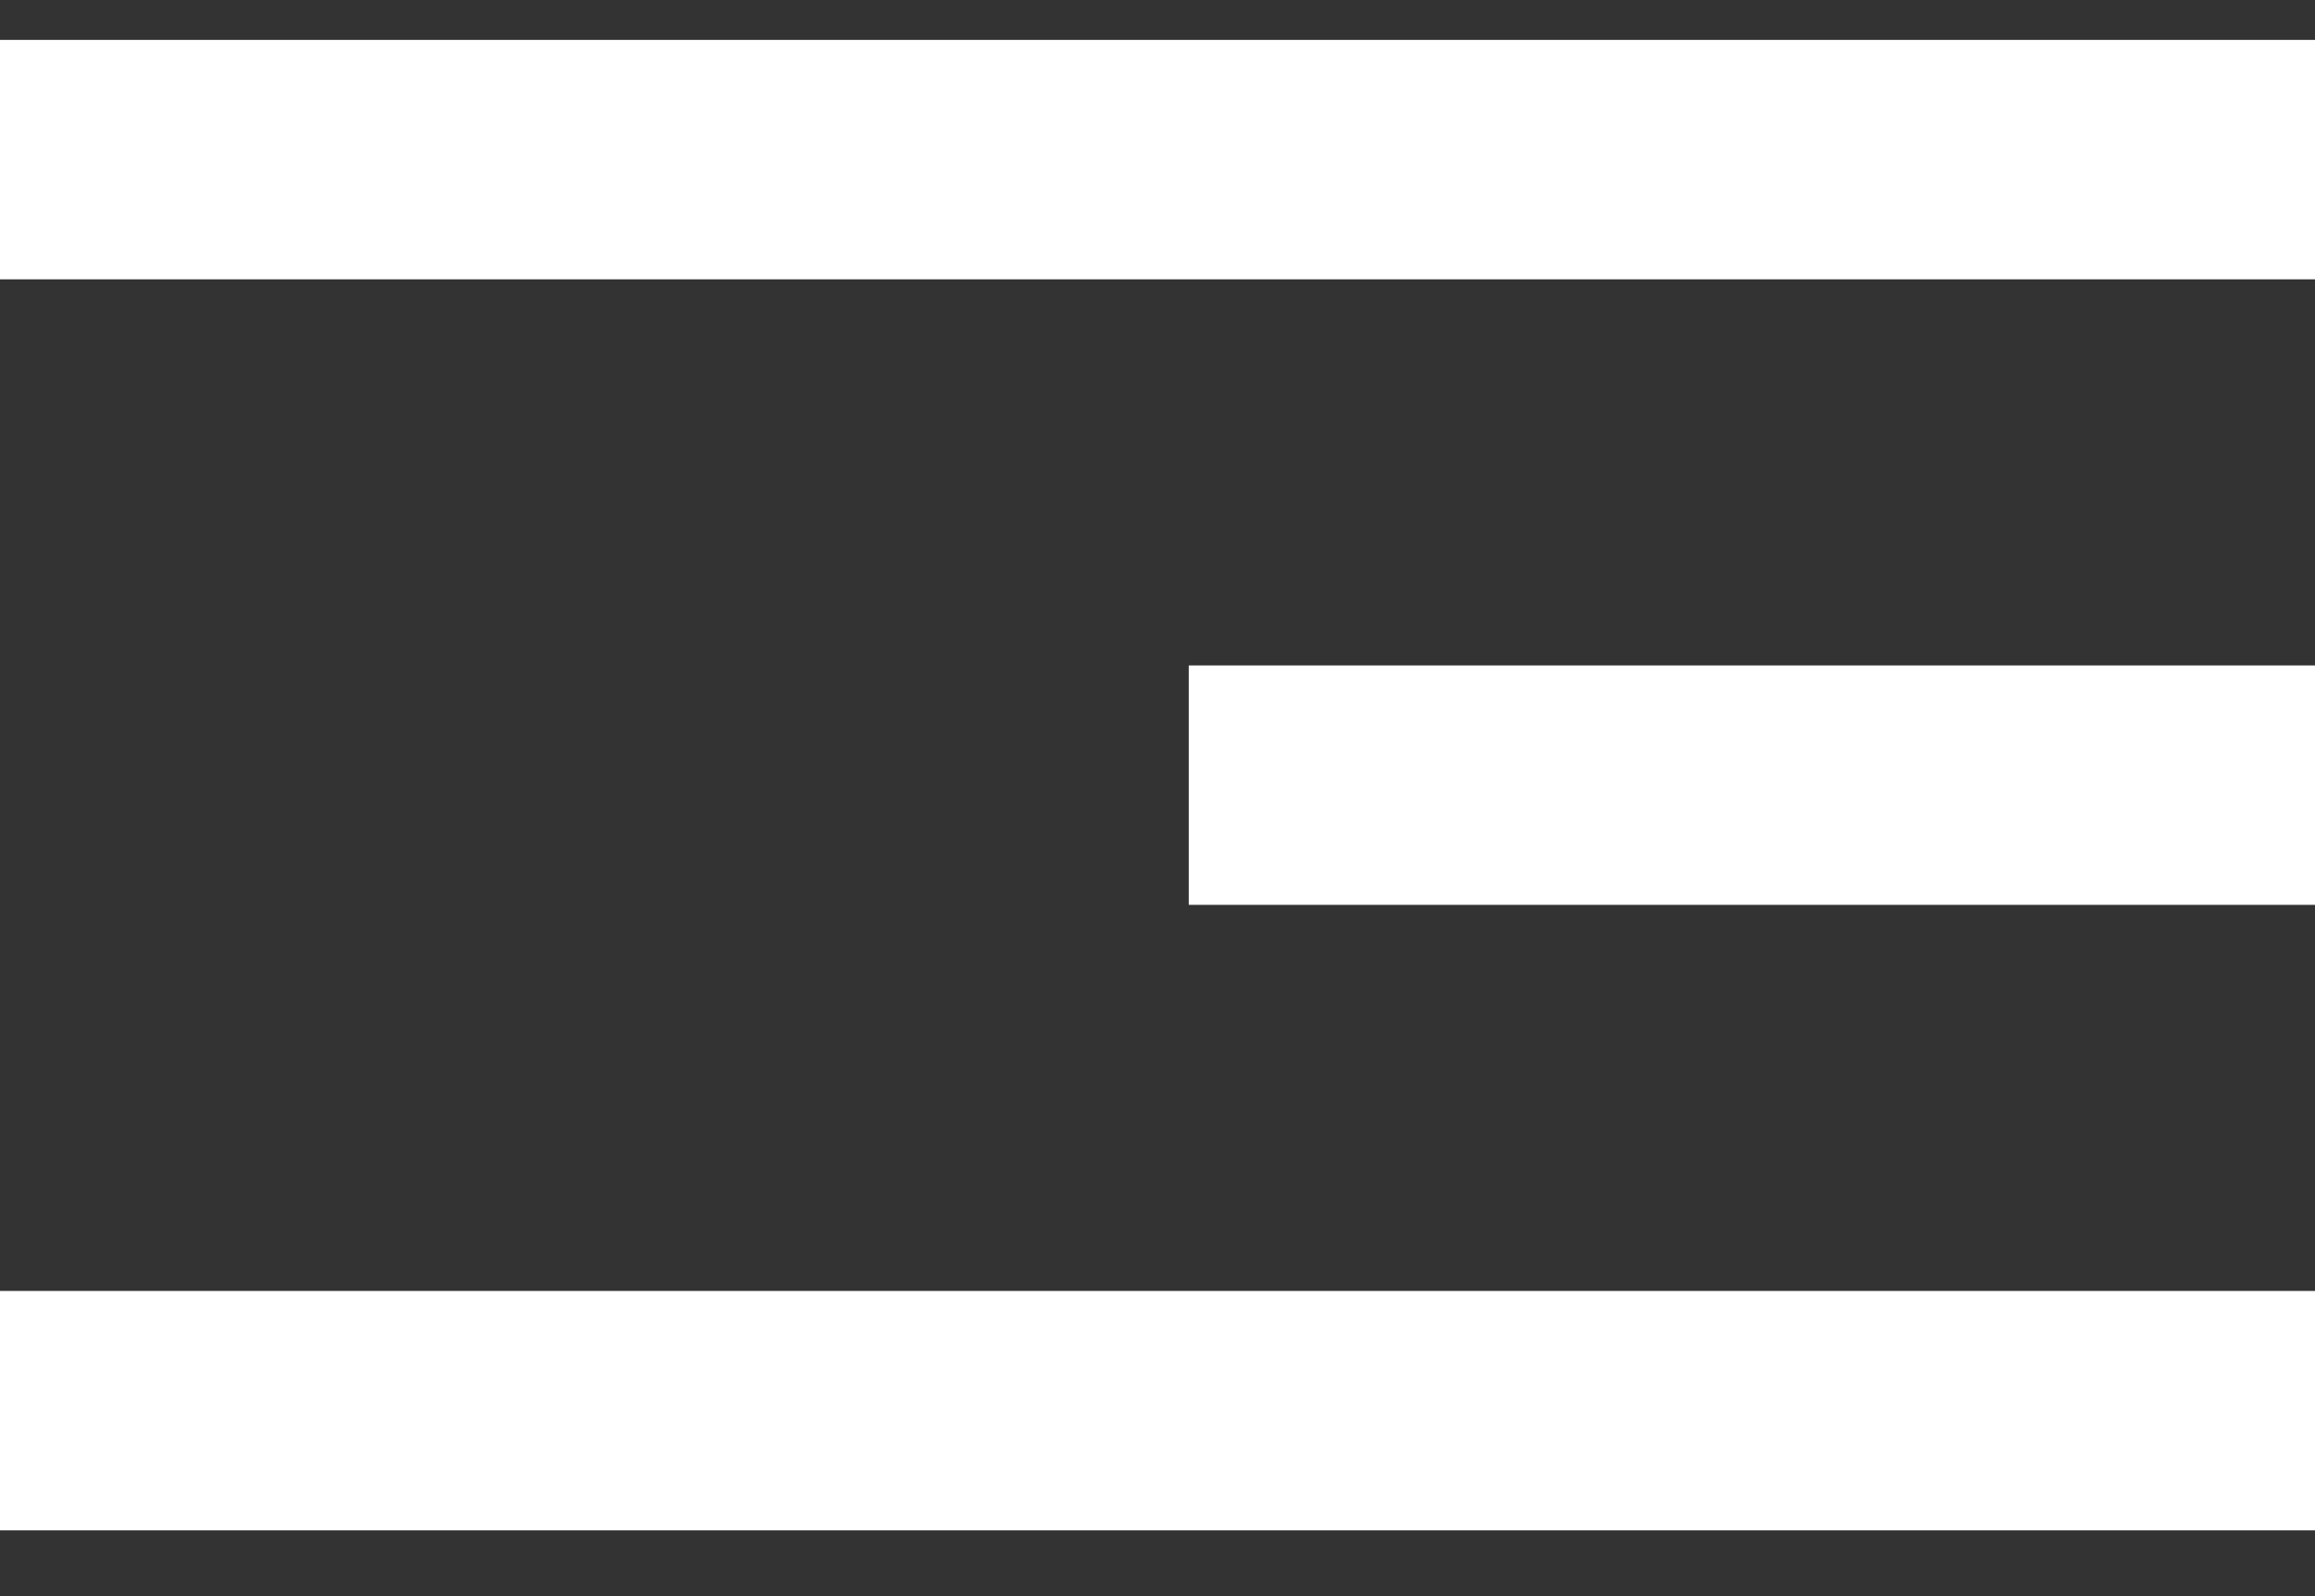
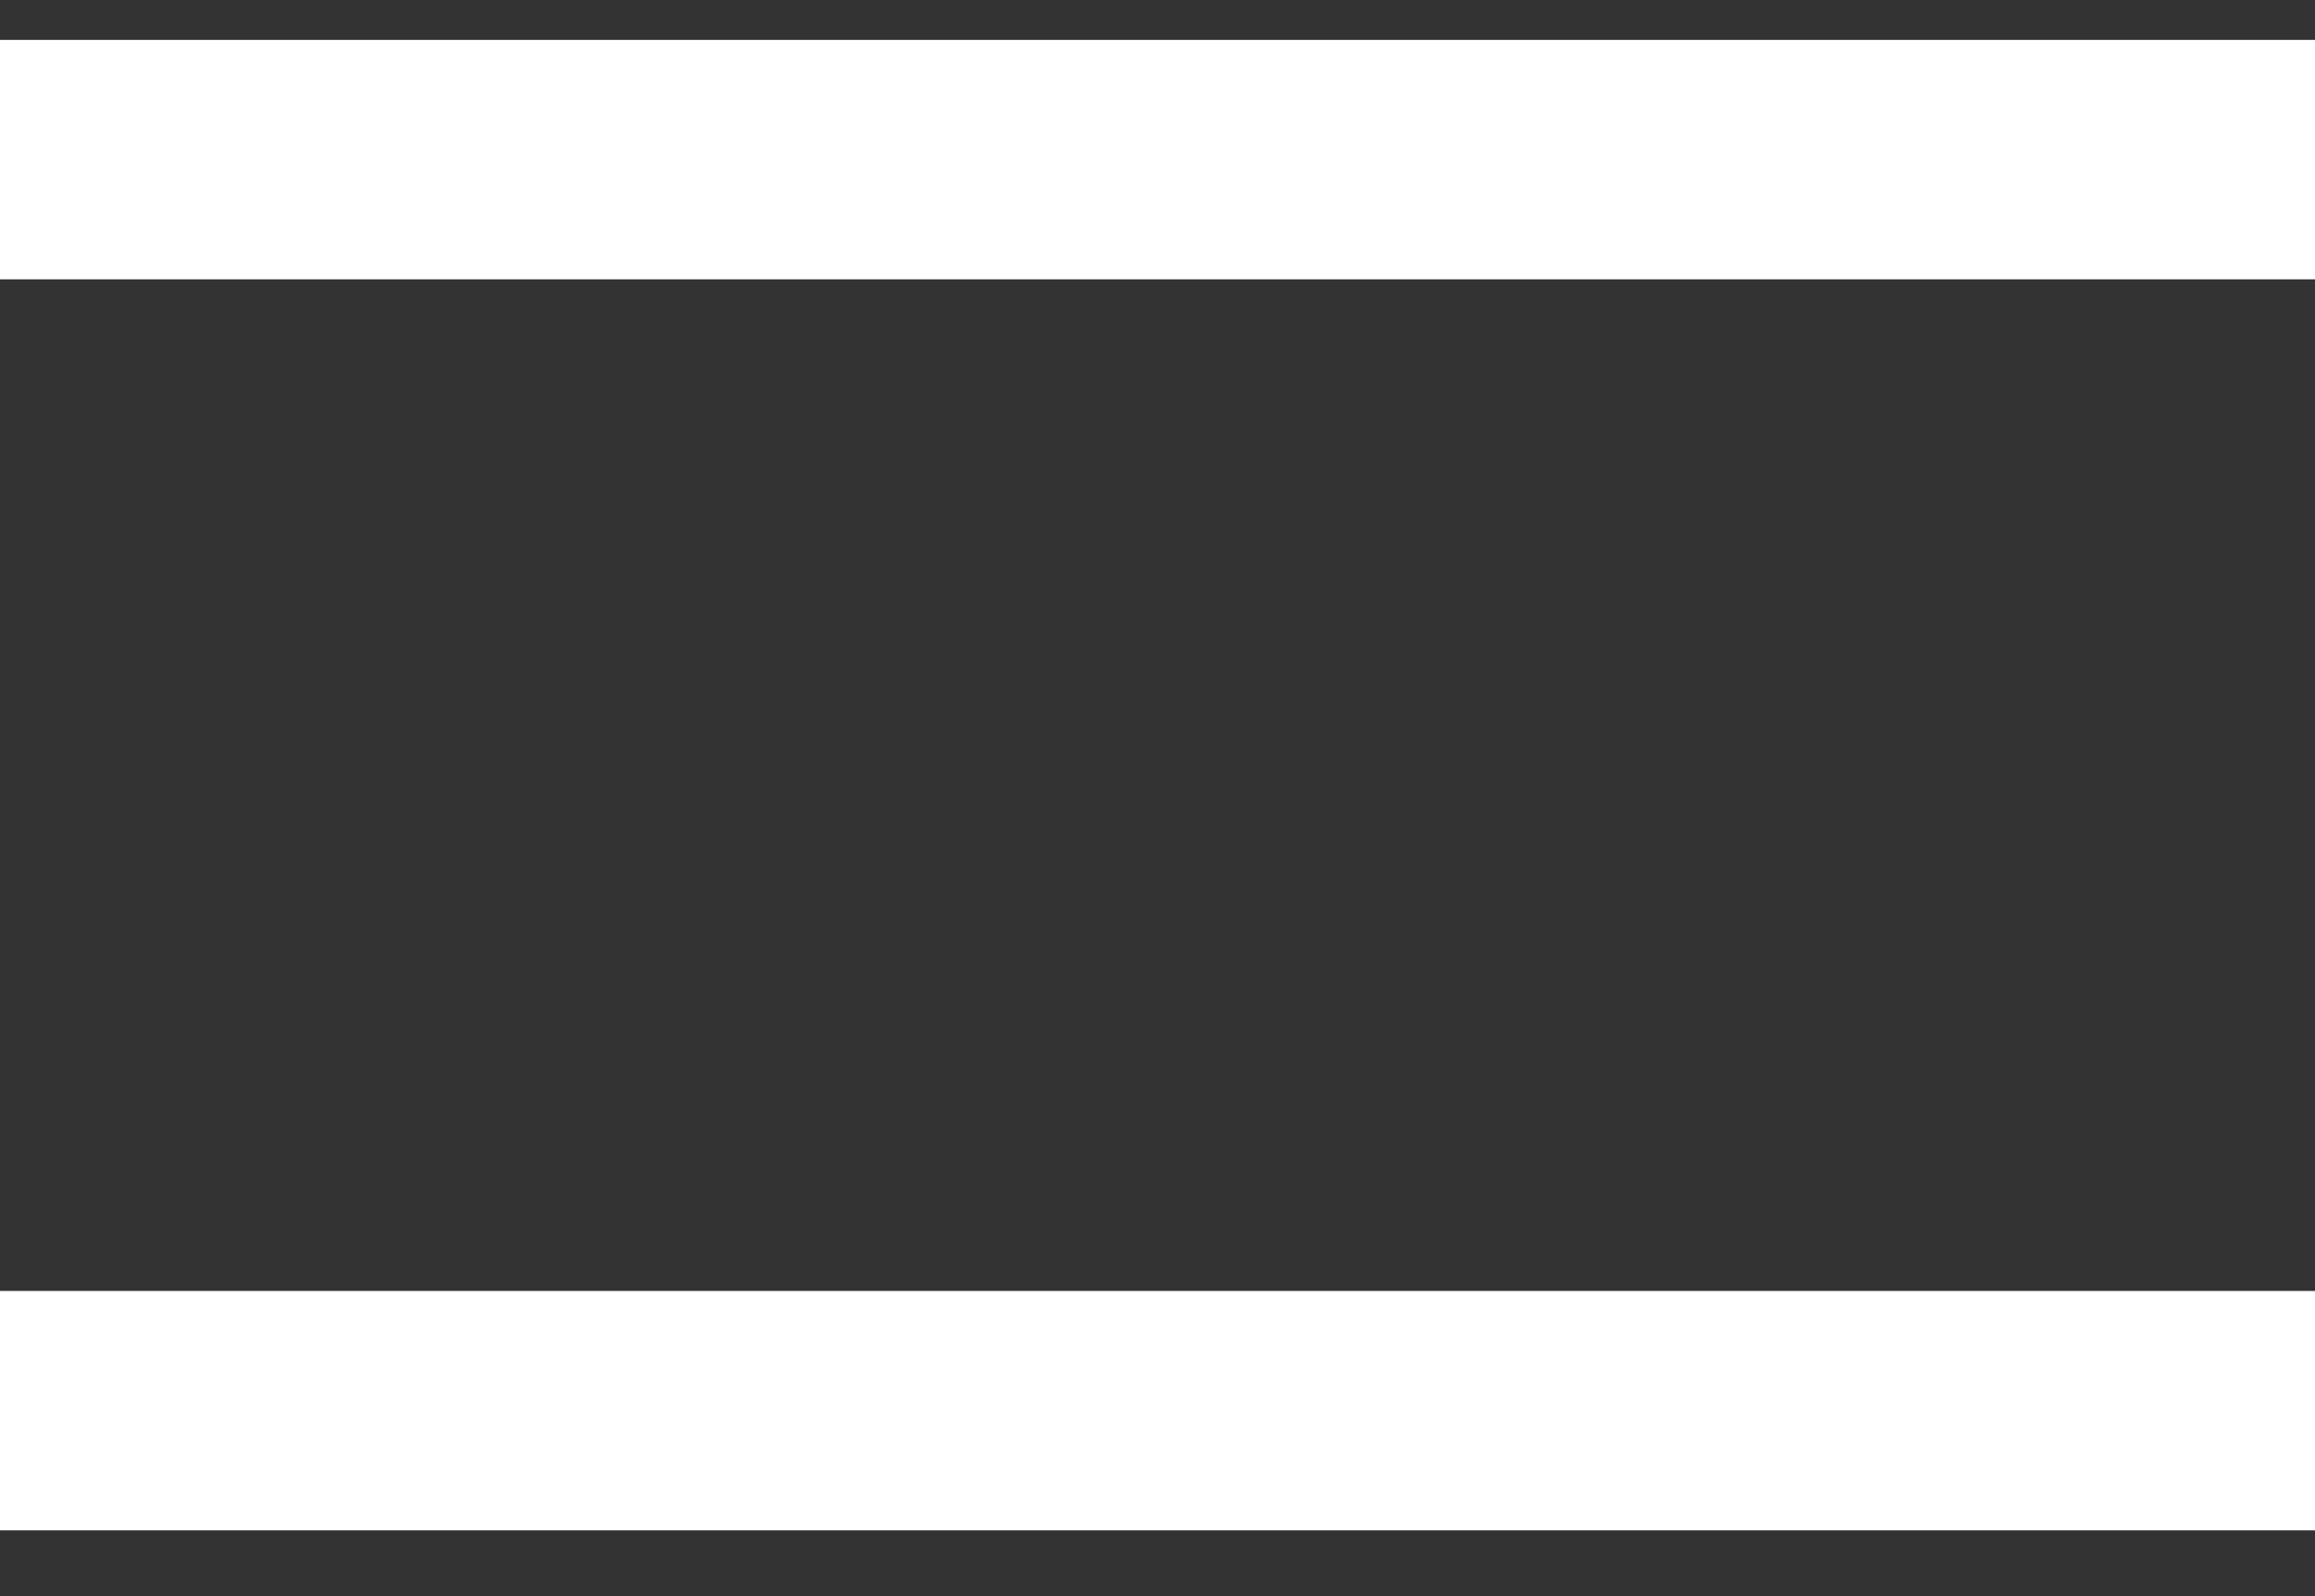
<svg xmlns="http://www.w3.org/2000/svg" width="29" height="20" viewBox="0 0 29 20" fill="none">
  <rect x="0" y="0" width="29" height="20" fill="#333333" stroke="none" />
  <path d="M29 2L0 2" stroke="white" stroke-width="3" />
-   <path d="M29 9.838L14.892 9.838" stroke="white" stroke-width="3" />
  <path d="M29 17.676L0 17.676" stroke="white" stroke-width="3" />
</svg>